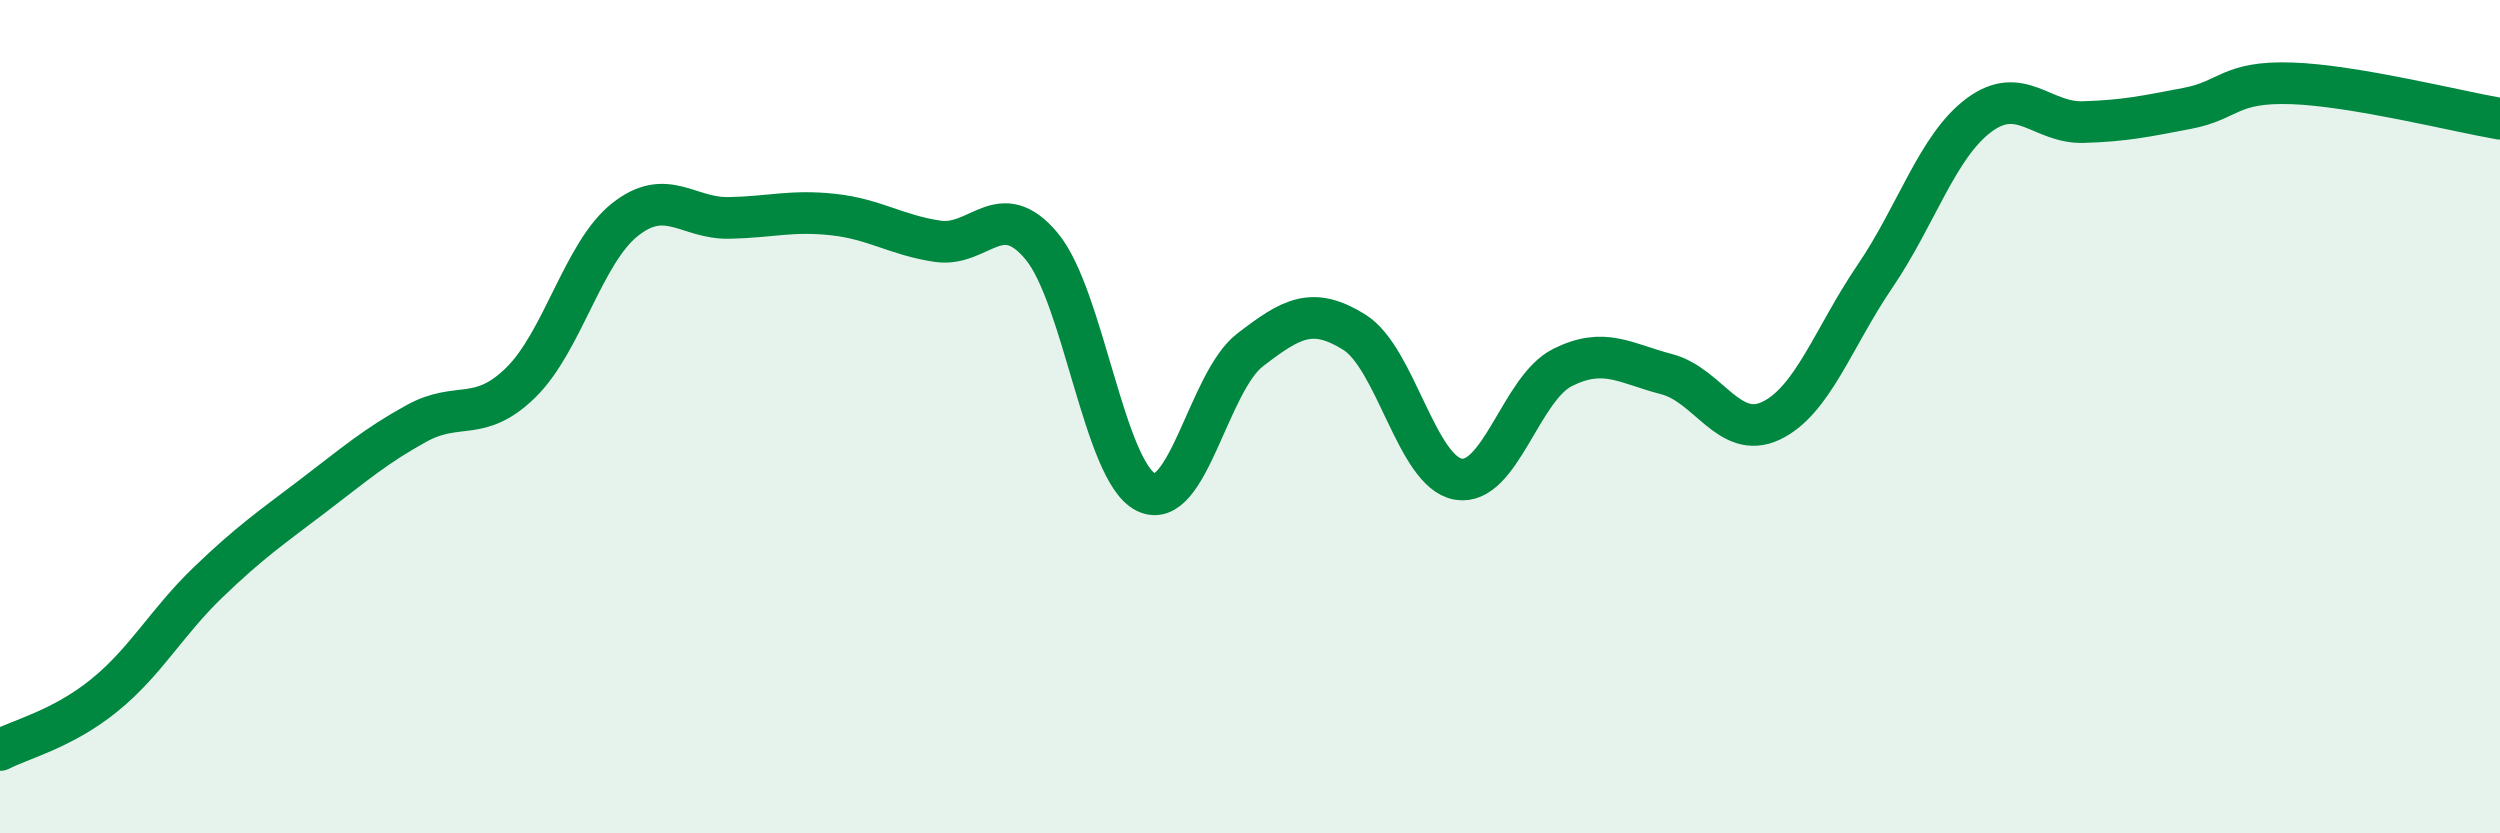
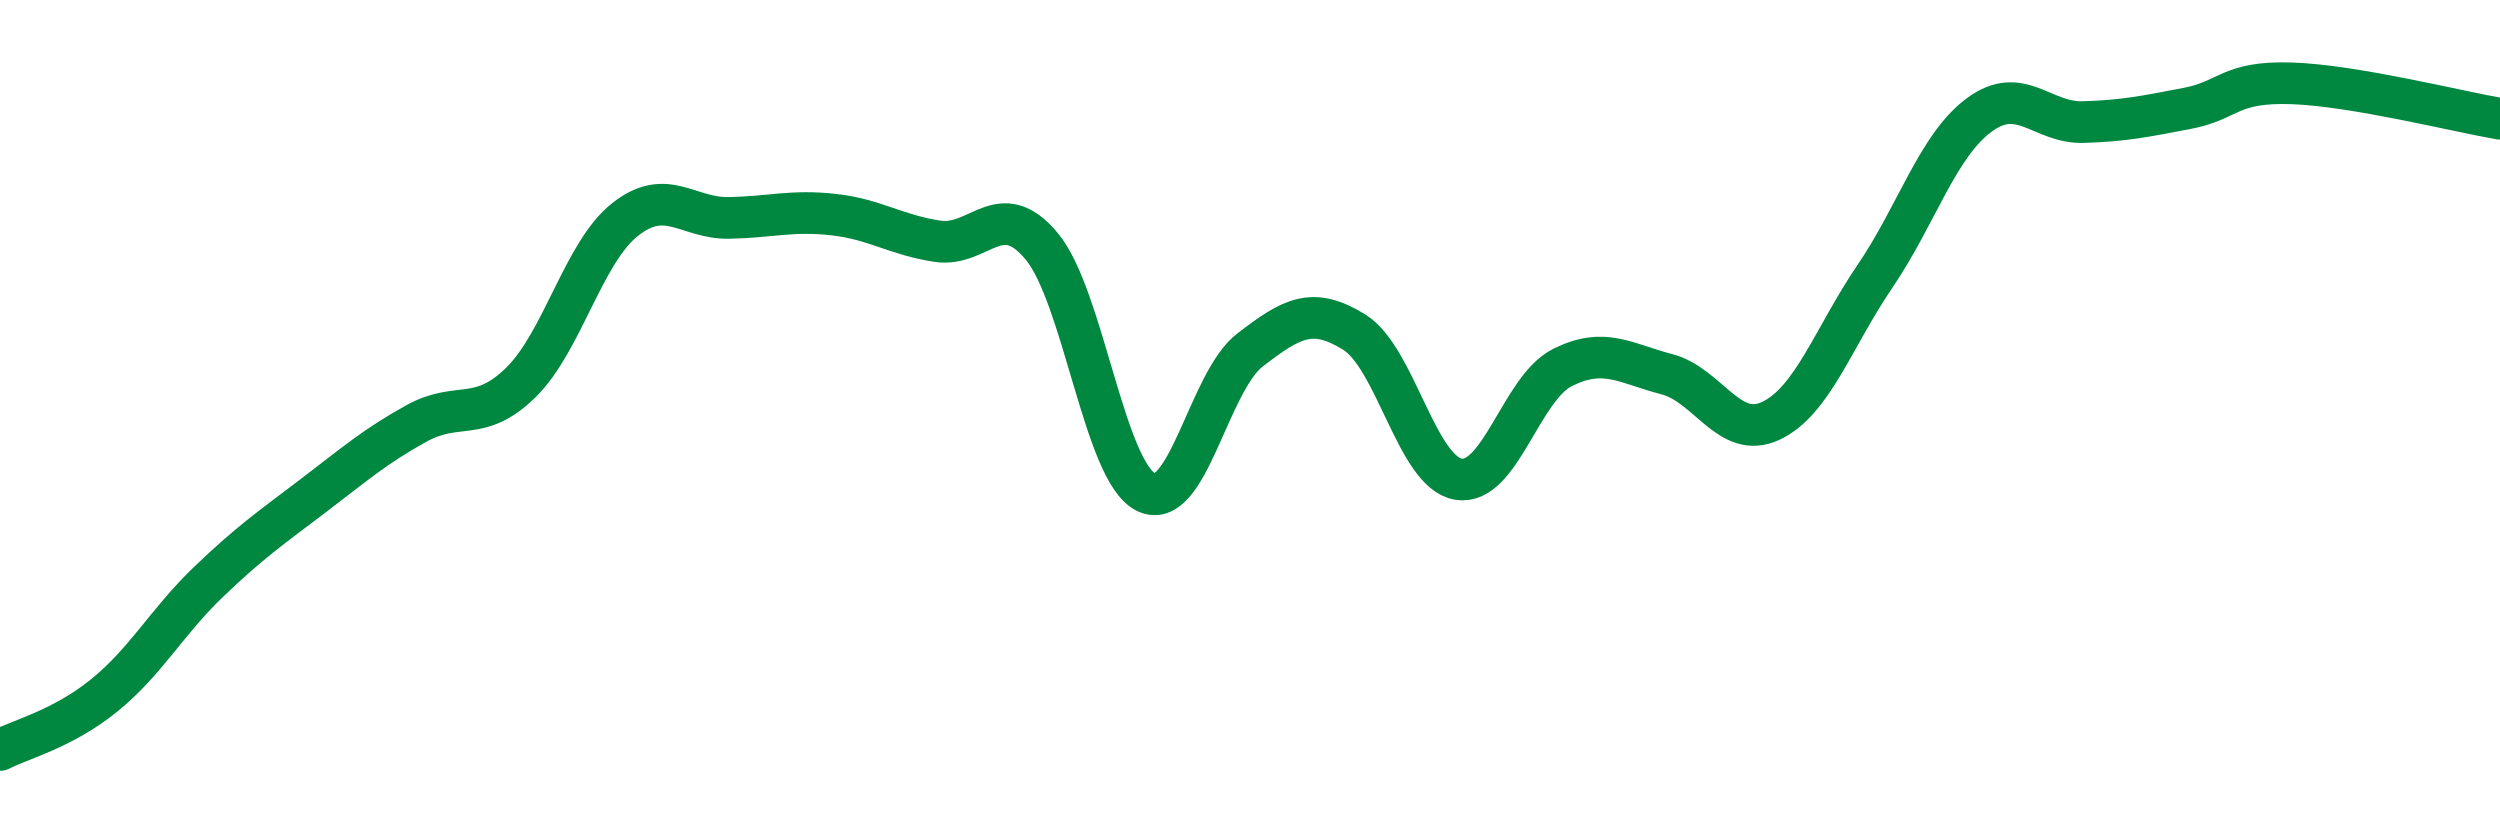
<svg xmlns="http://www.w3.org/2000/svg" width="60" height="20" viewBox="0 0 60 20">
-   <path d="M 0,18 C 0.5,17.74 1.5,17.5 2.5,16.69 C 3.5,15.88 4,14.93 5,13.97 C 6,13.01 6.5,12.67 7.5,11.91 C 8.5,11.15 9,10.71 10,10.16 C 11,9.61 11.5,10.16 12.5,9.18 C 13.5,8.2 14,6.06 15,5.27 C 16,4.48 16.5,5.25 17.5,5.23 C 18.5,5.21 19,5.04 20,5.15 C 21,5.26 21.5,5.64 22.5,5.79 C 23.5,5.94 24,4.71 25,5.91 C 26,7.11 26.5,11.31 27.5,11.81 C 28.5,12.31 29,9.17 30,8.4 C 31,7.63 31.5,7.35 32.5,7.97 C 33.5,8.59 34,11.33 35,11.5 C 36,11.67 36.5,9.32 37.5,8.82 C 38.5,8.32 39,8.72 40,8.98 C 41,9.24 41.5,10.57 42.5,10.1 C 43.5,9.63 44,8.1 45,6.63 C 46,5.16 46.5,3.5 47.5,2.76 C 48.5,2.02 49,2.96 50,2.93 C 51,2.9 51.5,2.79 52.5,2.6 C 53.5,2.41 53.5,1.95 55,2 C 56.5,2.05 59,2.68 60,2.85L60 20L0 20Z" fill="#008740" opacity="0.1" stroke-linecap="round" stroke-linejoin="round" />
  <path d="M 0,18 C 0.5,17.74 1.5,17.5 2.5,16.69 C 3.5,15.88 4,14.93 5,13.97 C 6,13.01 6.5,12.67 7.5,11.91 C 8.5,11.15 9,10.71 10,10.16 C 11,9.61 11.5,10.16 12.5,9.18 C 13.5,8.2 14,6.06 15,5.27 C 16,4.48 16.5,5.25 17.5,5.23 C 18.5,5.21 19,5.04 20,5.15 C 21,5.26 21.5,5.64 22.5,5.79 C 23.5,5.94 24,4.71 25,5.91 C 26,7.11 26.5,11.31 27.5,11.81 C 28.5,12.31 29,9.17 30,8.4 C 31,7.63 31.5,7.35 32.5,7.97 C 33.5,8.59 34,11.33 35,11.5 C 36,11.67 36.5,9.32 37.5,8.82 C 38.5,8.32 39,8.72 40,8.98 C 41,9.24 41.5,10.57 42.5,10.1 C 43.5,9.63 44,8.1 45,6.63 C 46,5.16 46.5,3.5 47.5,2.76 C 48.5,2.02 49,2.96 50,2.93 C 51,2.9 51.5,2.79 52.5,2.6 C 53.5,2.41 53.5,1.95 55,2 C 56.5,2.05 59,2.68 60,2.85" stroke="#008740" stroke-width="1" fill="none" stroke-linecap="round" stroke-linejoin="round" />
</svg>